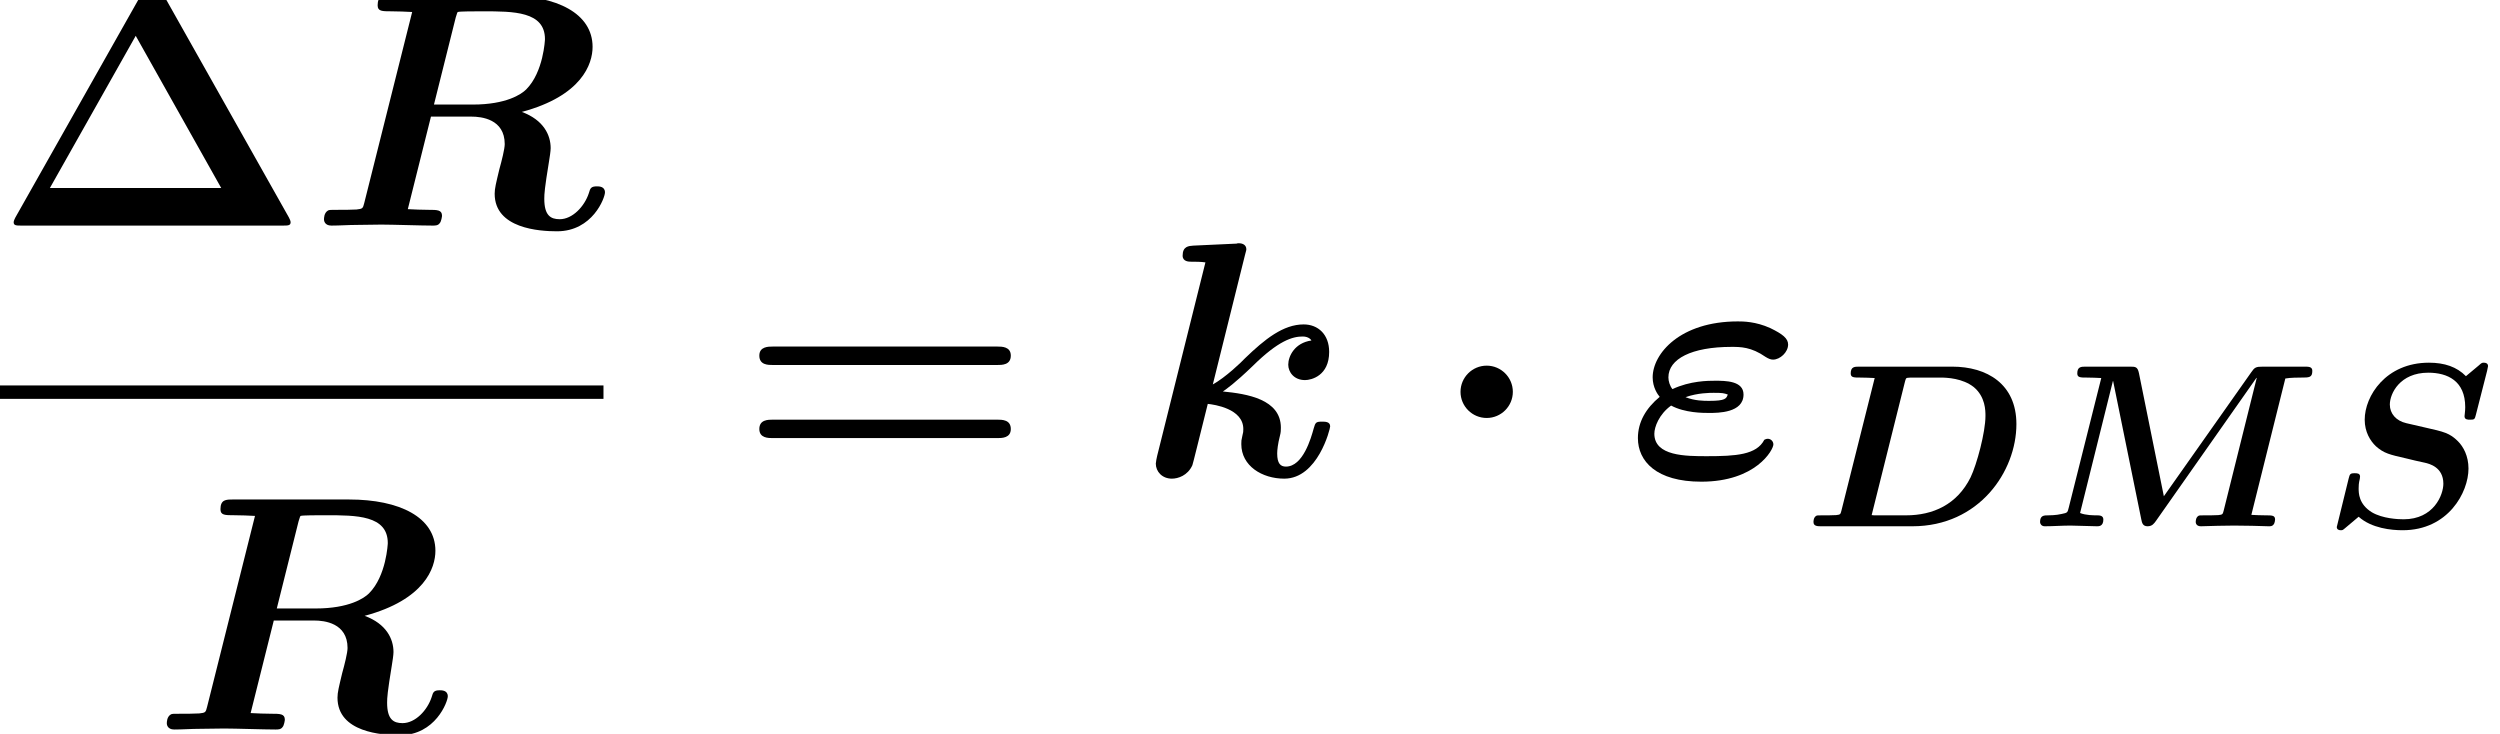
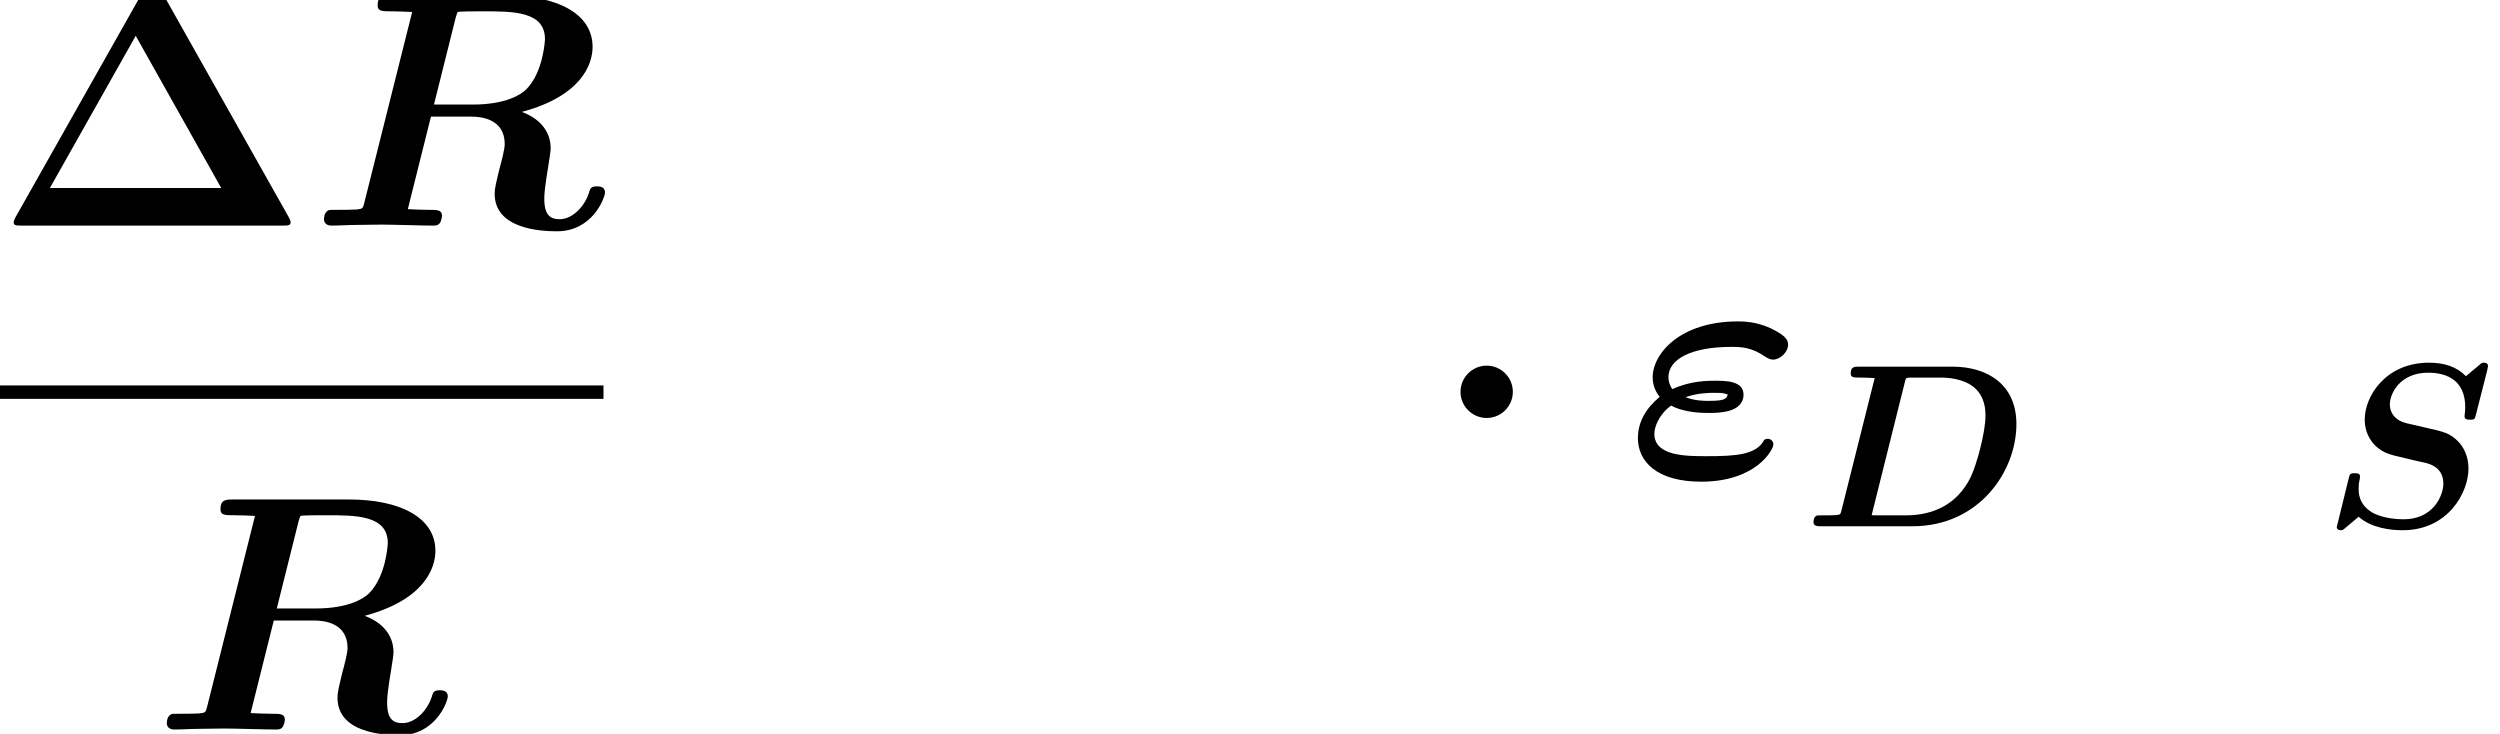
<svg xmlns="http://www.w3.org/2000/svg" xmlns:xlink="http://www.w3.org/1999/xlink" height="35.486pt" version="1.1" viewBox="0 0 120.892 35.486" width="120.892pt">
  <defs>
-     <path d="M7.301 -9.778C7.128 -10.08 6.97 -10.08 6.739 -10.08C6.48 -10.08 6.35 -10.066 6.206 -9.806L0.864 -0.346C0.835 -0.288 0.792 -0.202 0.792 -0.144C0.792 0 0.907 0 1.138 0H12.341C12.571 0 12.686 0 12.686 -0.144C12.686 -0.202 12.643 -0.288 12.614 -0.346L7.301 -9.778ZM6.034 -8.15L9.706 -1.613H2.347L6.034 -8.15Z" id="g0-1" />
-     <path d="M11.102 -4.766C11.318 -4.766 11.693 -4.766 11.693 -5.17C11.693 -5.558 11.304 -5.558 11.117 -5.558H1.469C1.282 -5.558 0.893 -5.558 0.893 -5.17C0.893 -4.766 1.267 -4.766 1.483 -4.766H11.102ZM11.117 -1.627C11.304 -1.627 11.693 -1.627 11.693 -2.016C11.693 -2.419 11.318 -2.419 11.102 -2.419H1.483C1.267 -2.419 0.893 -2.419 0.893 -2.016C0.893 -1.627 1.282 -1.627 1.469 -1.627H11.117Z" id="g0-61" />
+     <path d="M7.301 -9.778C7.128 -10.08 6.97 -10.08 6.739 -10.08C6.48 -10.08 6.35 -10.066 6.206 -9.806L0.864 -0.346C0.835 -0.288 0.792 -0.202 0.792 -0.144C0.792 0 0.907 0 1.138 0H12.341C12.571 0 12.686 0 12.686 -0.144C12.686 -0.202 12.643 -0.288 12.614 -0.346L7.301 -9.778ZM6.034 -8.15L9.706 -1.613H2.347L6.034 -8.15" id="g0-1" />
    <path d="M5.933 -1.555C5.602 -0.907 4.709 -0.85 3.47 -0.85C2.563 -0.85 1.21 -0.85 1.21 -1.814C1.21 -2.102 1.411 -2.65 1.93 -3.024C2.52 -2.707 3.298 -2.707 3.557 -2.707C3.946 -2.707 5.04 -2.707 5.04 -3.499C5.04 -4.09 4.262 -4.09 3.816 -4.09C3.528 -4.09 2.75 -4.09 1.987 -3.73C1.872 -3.874 1.814 -4.075 1.814 -4.234C1.814 -5.026 2.808 -5.544 4.522 -5.544C4.91 -5.544 5.371 -5.544 5.99 -5.112C6.106 -5.04 6.206 -4.997 6.307 -4.997C6.61 -4.997 6.955 -5.314 6.955 -5.645C6.955 -5.904 6.725 -6.091 6.192 -6.35C5.558 -6.638 5.011 -6.638 4.795 -6.638C2.318 -6.638 1.138 -5.256 1.138 -4.234C1.138 -3.802 1.354 -3.499 1.44 -3.398C0.85 -2.909 0.504 -2.318 0.504 -1.627C0.504 -0.634 1.296 0.245 3.226 0.245C5.573 0.245 6.322 -1.123 6.322 -1.354C6.322 -1.483 6.221 -1.598 6.077 -1.598C6.005 -1.598 5.947 -1.555 5.933 -1.555ZM2.549 -3.384C3.067 -3.571 3.614 -3.571 3.758 -3.571C4.147 -3.571 4.19 -3.557 4.363 -3.499C4.306 -3.326 4.262 -3.226 3.571 -3.226C3.326 -3.226 2.952 -3.226 2.549 -3.384Z" id="g1-34" />
    <path d="M2.347 -0.965C2.29 -0.734 2.275 -0.72 2.016 -0.691C1.771 -0.677 1.483 -0.677 1.253 -0.677C0.878 -0.677 0.85 -0.677 0.792 -0.648C0.619 -0.547 0.619 -0.317 0.619 -0.259C0.619 0 0.878 0 1.109 0H6.739C10.872 0 13.176 -3.398 13.176 -6.322C13.176 -8.813 11.347 -9.878 9.202 -9.878H3.456C3.168 -9.878 2.923 -9.878 2.923 -9.461C2.923 -9.202 3.11 -9.202 3.528 -9.202C3.83 -9.202 4.104 -9.187 4.406 -9.173L2.347 -0.965ZM6.278 -8.942C6.336 -9.158 6.35 -9.173 6.437 -9.187C6.566 -9.202 6.667 -9.202 6.826 -9.202H8.467C8.885 -9.202 9.85 -9.158 10.541 -8.611C11.261 -8.006 11.261 -7.157 11.261 -6.826C11.261 -5.818 10.728 -3.83 10.339 -3.024C9.504 -1.339 8.006 -0.677 6.35 -0.677H4.565C4.349 -0.677 4.32 -0.677 4.219 -0.691L6.278 -8.942Z" id="g1-68" />
-     <path d="M15.84 -9.144C16.157 -9.202 16.661 -9.202 16.819 -9.202C17.323 -9.202 17.51 -9.202 17.51 -9.619C17.51 -9.878 17.28 -9.878 17.021 -9.878H14.458C14.011 -9.878 13.939 -9.835 13.723 -9.518L8.323 -1.858L6.782 -9.475C6.696 -9.878 6.566 -9.878 6.206 -9.878H3.499C3.211 -9.878 2.966 -9.878 2.966 -9.461C2.966 -9.202 3.154 -9.202 3.571 -9.202C3.874 -9.202 4.147 -9.187 4.45 -9.173L2.434 -1.138C2.362 -0.85 2.362 -0.835 2.002 -0.763C1.656 -0.677 1.224 -0.677 1.181 -0.677C0.907 -0.677 0.662 -0.677 0.662 -0.259C0.662 -0.173 0.734 0 0.95 0C1.469 0 2.016 -0.043 2.549 -0.043C2.909 -0.043 3.83 0 4.19 0C4.306 0 4.579 0 4.579 -0.418C4.579 -0.677 4.334 -0.677 4.147 -0.677C3.989 -0.677 3.485 -0.677 3.139 -0.821L5.17 -8.986H5.184L6.926 -0.432C6.97 -0.216 7.013 0 7.315 0C7.603 0 7.718 -0.173 7.834 -0.331L14.054 -9.187L14.069 -9.173L12.024 -0.965C11.966 -0.734 11.952 -0.72 11.693 -0.691C11.448 -0.677 11.16 -0.677 10.93 -0.677C10.555 -0.677 10.526 -0.677 10.469 -0.648C10.296 -0.547 10.296 -0.317 10.296 -0.259C10.296 -0.23 10.31 0 10.613 0C10.958 0 11.318 -0.029 11.664 -0.029C11.995 -0.029 12.341 -0.043 12.672 -0.043C13.046 -0.043 13.406 -0.029 13.781 -0.029C14.126 -0.029 14.472 0 14.803 0C14.918 0 15.034 0 15.106 -0.101C15.192 -0.187 15.206 -0.403 15.206 -0.418C15.206 -0.677 15.019 -0.677 14.616 -0.677C14.314 -0.677 14.04 -0.691 13.738 -0.706L15.84 -9.144Z" id="g1-77" />
    <path d="M6.278 -8.942C6.336 -9.144 6.35 -9.158 6.365 -9.173C6.451 -9.202 7.085 -9.202 7.445 -9.202C8.755 -9.202 10.109 -9.202 10.109 -8.006C10.109 -7.992 10.051 -6.595 9.302 -5.846C9.101 -5.645 8.453 -5.198 7.013 -5.198H5.342L6.278 -8.942ZM9.115 -4.882C11.693 -5.573 12.154 -6.941 12.154 -7.675C12.154 -9.115 10.613 -9.878 8.453 -9.878H3.456C3.168 -9.878 2.923 -9.878 2.923 -9.461C2.923 -9.202 3.11 -9.202 3.528 -9.202C3.83 -9.202 4.104 -9.187 4.406 -9.173L2.347 -0.965C2.29 -0.734 2.275 -0.72 2.016 -0.691C1.771 -0.677 1.483 -0.677 1.253 -0.677C0.878 -0.677 0.85 -0.677 0.792 -0.648C0.619 -0.547 0.619 -0.317 0.619 -0.259C0.619 -0.23 0.634 0 0.936 0C1.296 0 1.67 -0.029 2.03 -0.029C2.376 -0.029 2.736 -0.043 3.082 -0.043C3.571 -0.043 4.795 0 5.285 0C5.4 0 5.515 0 5.587 -0.101C5.659 -0.173 5.688 -0.403 5.688 -0.418C5.688 -0.677 5.486 -0.677 5.098 -0.677C4.795 -0.677 4.522 -0.691 4.219 -0.706L5.213 -4.68H6.955C7.373 -4.68 8.381 -4.579 8.381 -3.499C8.381 -3.298 8.251 -2.779 8.15 -2.419C8.006 -1.814 7.949 -1.598 7.949 -1.368C7.949 0.13 9.878 0.245 10.627 0.245C12.154 0.245 12.686 -1.195 12.686 -1.426C12.686 -1.685 12.427 -1.685 12.341 -1.685C12.096 -1.685 12.053 -1.613 11.995 -1.397C11.808 -0.821 11.29 -0.274 10.742 -0.274C10.354 -0.274 10.08 -0.432 10.08 -1.152C10.08 -1.368 10.094 -1.598 10.282 -2.75C10.31 -2.923 10.354 -3.197 10.354 -3.326C10.354 -3.888 10.051 -4.536 9.115 -4.882Z" id="g1-82" />
    <path d="M10.224 -9.619C10.238 -9.662 10.282 -9.878 10.282 -9.907C10.282 -10.094 10.123 -10.123 10.022 -10.123S9.893 -10.123 9.706 -9.95L8.914 -9.288C8.352 -9.864 7.589 -10.123 6.624 -10.123C3.96 -10.123 2.65 -8.064 2.65 -6.595C2.65 -5.832 2.995 -5.285 3.341 -4.954C3.845 -4.507 4.19 -4.435 5.256 -4.19C5.587 -4.104 5.976 -4.018 6.379 -3.931C6.624 -3.874 7.517 -3.672 7.517 -2.635C7.517 -1.944 6.926 -0.432 5.054 -0.432C4.709 -0.432 3.758 -0.475 3.096 -0.864C2.275 -1.368 2.275 -2.059 2.275 -2.347C2.275 -2.462 2.275 -2.664 2.347 -2.938C2.347 -2.981 2.362 -3.053 2.362 -3.082C2.362 -3.283 2.16 -3.283 2.03 -3.283C1.742 -3.283 1.728 -3.226 1.656 -2.952L0.922 0.043C0.922 0.202 1.051 0.245 1.166 0.245C1.296 0.245 1.296 0.23 1.454 0.101C1.498 0.072 2.045 -0.403 2.275 -0.59C3.082 0.13 4.306 0.245 4.997 0.245C7.819 0.245 9.072 -2.102 9.072 -3.571C9.072 -4.349 8.755 -4.925 8.424 -5.256C7.906 -5.774 7.56 -5.846 6.35 -6.12L5.227 -6.379C4.594 -6.523 4.205 -6.97 4.205 -7.531C4.205 -8.222 4.838 -9.504 6.581 -9.504C7.776 -9.504 8.87 -9 8.87 -7.373C8.87 -7.114 8.827 -6.854 8.827 -6.811C8.827 -6.595 9.029 -6.595 9.173 -6.595C9.446 -6.595 9.461 -6.624 9.533 -6.912L10.224 -9.619Z" id="g1-83" />
-     <path d="M4.55 -9.49C4.608 -9.691 4.608 -9.72 4.608 -9.734C4.608 -9.922 4.45 -9.994 4.291 -9.994C4.234 -9.994 4.219 -9.994 4.19 -9.979L2.333 -9.893C2.131 -9.878 1.872 -9.864 1.872 -9.461C1.872 -9.202 2.146 -9.202 2.246 -9.202C2.405 -9.202 2.664 -9.202 2.851 -9.173L0.778 -0.864C0.763 -0.806 0.72 -0.59 0.72 -0.533C0.72 -0.187 0.994 0.115 1.411 0.115C1.67 0.115 2.088 -0.014 2.29 -0.461C2.333 -0.59 2.534 -1.426 2.952 -3.096C3.226 -3.067 4.478 -2.894 4.478 -2.016C4.478 -1.915 4.478 -1.872 4.435 -1.714C4.392 -1.526 4.392 -1.512 4.392 -1.368C4.392 -0.432 5.285 0.115 6.235 0.115C7.675 0.115 8.208 -2.016 8.208 -2.131C8.208 -2.333 7.992 -2.333 7.862 -2.333C7.603 -2.333 7.574 -2.304 7.502 -2.045C7.387 -1.627 7.042 -0.403 6.307 -0.403C6.077 -0.403 5.933 -0.533 5.933 -0.965C5.933 -1.109 5.962 -1.382 6.048 -1.714C6.091 -1.872 6.091 -1.973 6.091 -2.074C6.091 -3.298 4.637 -3.528 3.6 -3.629C3.744 -3.73 4.09 -3.96 4.882 -4.723C5.99 -5.818 6.595 -5.99 7.027 -5.99C7.301 -5.99 7.402 -5.832 7.402 -5.818C6.682 -5.717 6.408 -5.141 6.408 -4.781C6.408 -4.464 6.653 -4.118 7.128 -4.118C7.402 -4.118 8.165 -4.306 8.165 -5.328C8.165 -6.077 7.69 -6.509 7.07 -6.509C6.192 -6.509 5.4 -5.875 4.55 -5.054C4.406 -4.896 3.715 -4.234 3.168 -3.931L4.55 -9.49Z" id="g1-107" />
    <path d="M3.413 -3.614C3.413 -4.234 2.909 -4.738 2.29 -4.738S1.166 -4.234 1.166 -3.614S1.67 -2.491 2.29 -2.491S3.413 -2.995 3.413 -3.614Z" id="g2-1" />
    <use id="g3-68" transform="scale(0.694)" xlink:href="#g1-68" />
    <use id="g3-77" transform="scale(0.694)" xlink:href="#g1-77" />
    <use id="g3-83" transform="scale(0.694)" xlink:href="#g1-83" />
  </defs>
  <g id="page1" transform="matrix(1.126 0 0 1.126 -65.342 -61.02)">
    <use x="57.825" xlink:href="#g0-1" y="63.88" />
    <use x="71.325" xlink:href="#g1-82" y="63.88" />
    <rect height="0.576" width="26.122" x="57.825" y="70.745" />
    <use x="64.575" xlink:href="#g1-82" y="85.521" />
    <use x="89.747" xlink:href="#g0-61" y="74.633" />
    <use x="106.947" xlink:href="#g1-107" y="74.633" />
    <use x="119.587" xlink:href="#g2-1" y="74.633" />
    <use x="127.867" xlink:href="#g1-34" y="74.633" />
    <use x="135.482" xlink:href="#g3-68" y="76.793" />
    <use x="145.182" xlink:href="#g3-77" y="76.793" />
    <use x="157.745" xlink:href="#g3-83" y="76.793" />
  </g>
</svg>